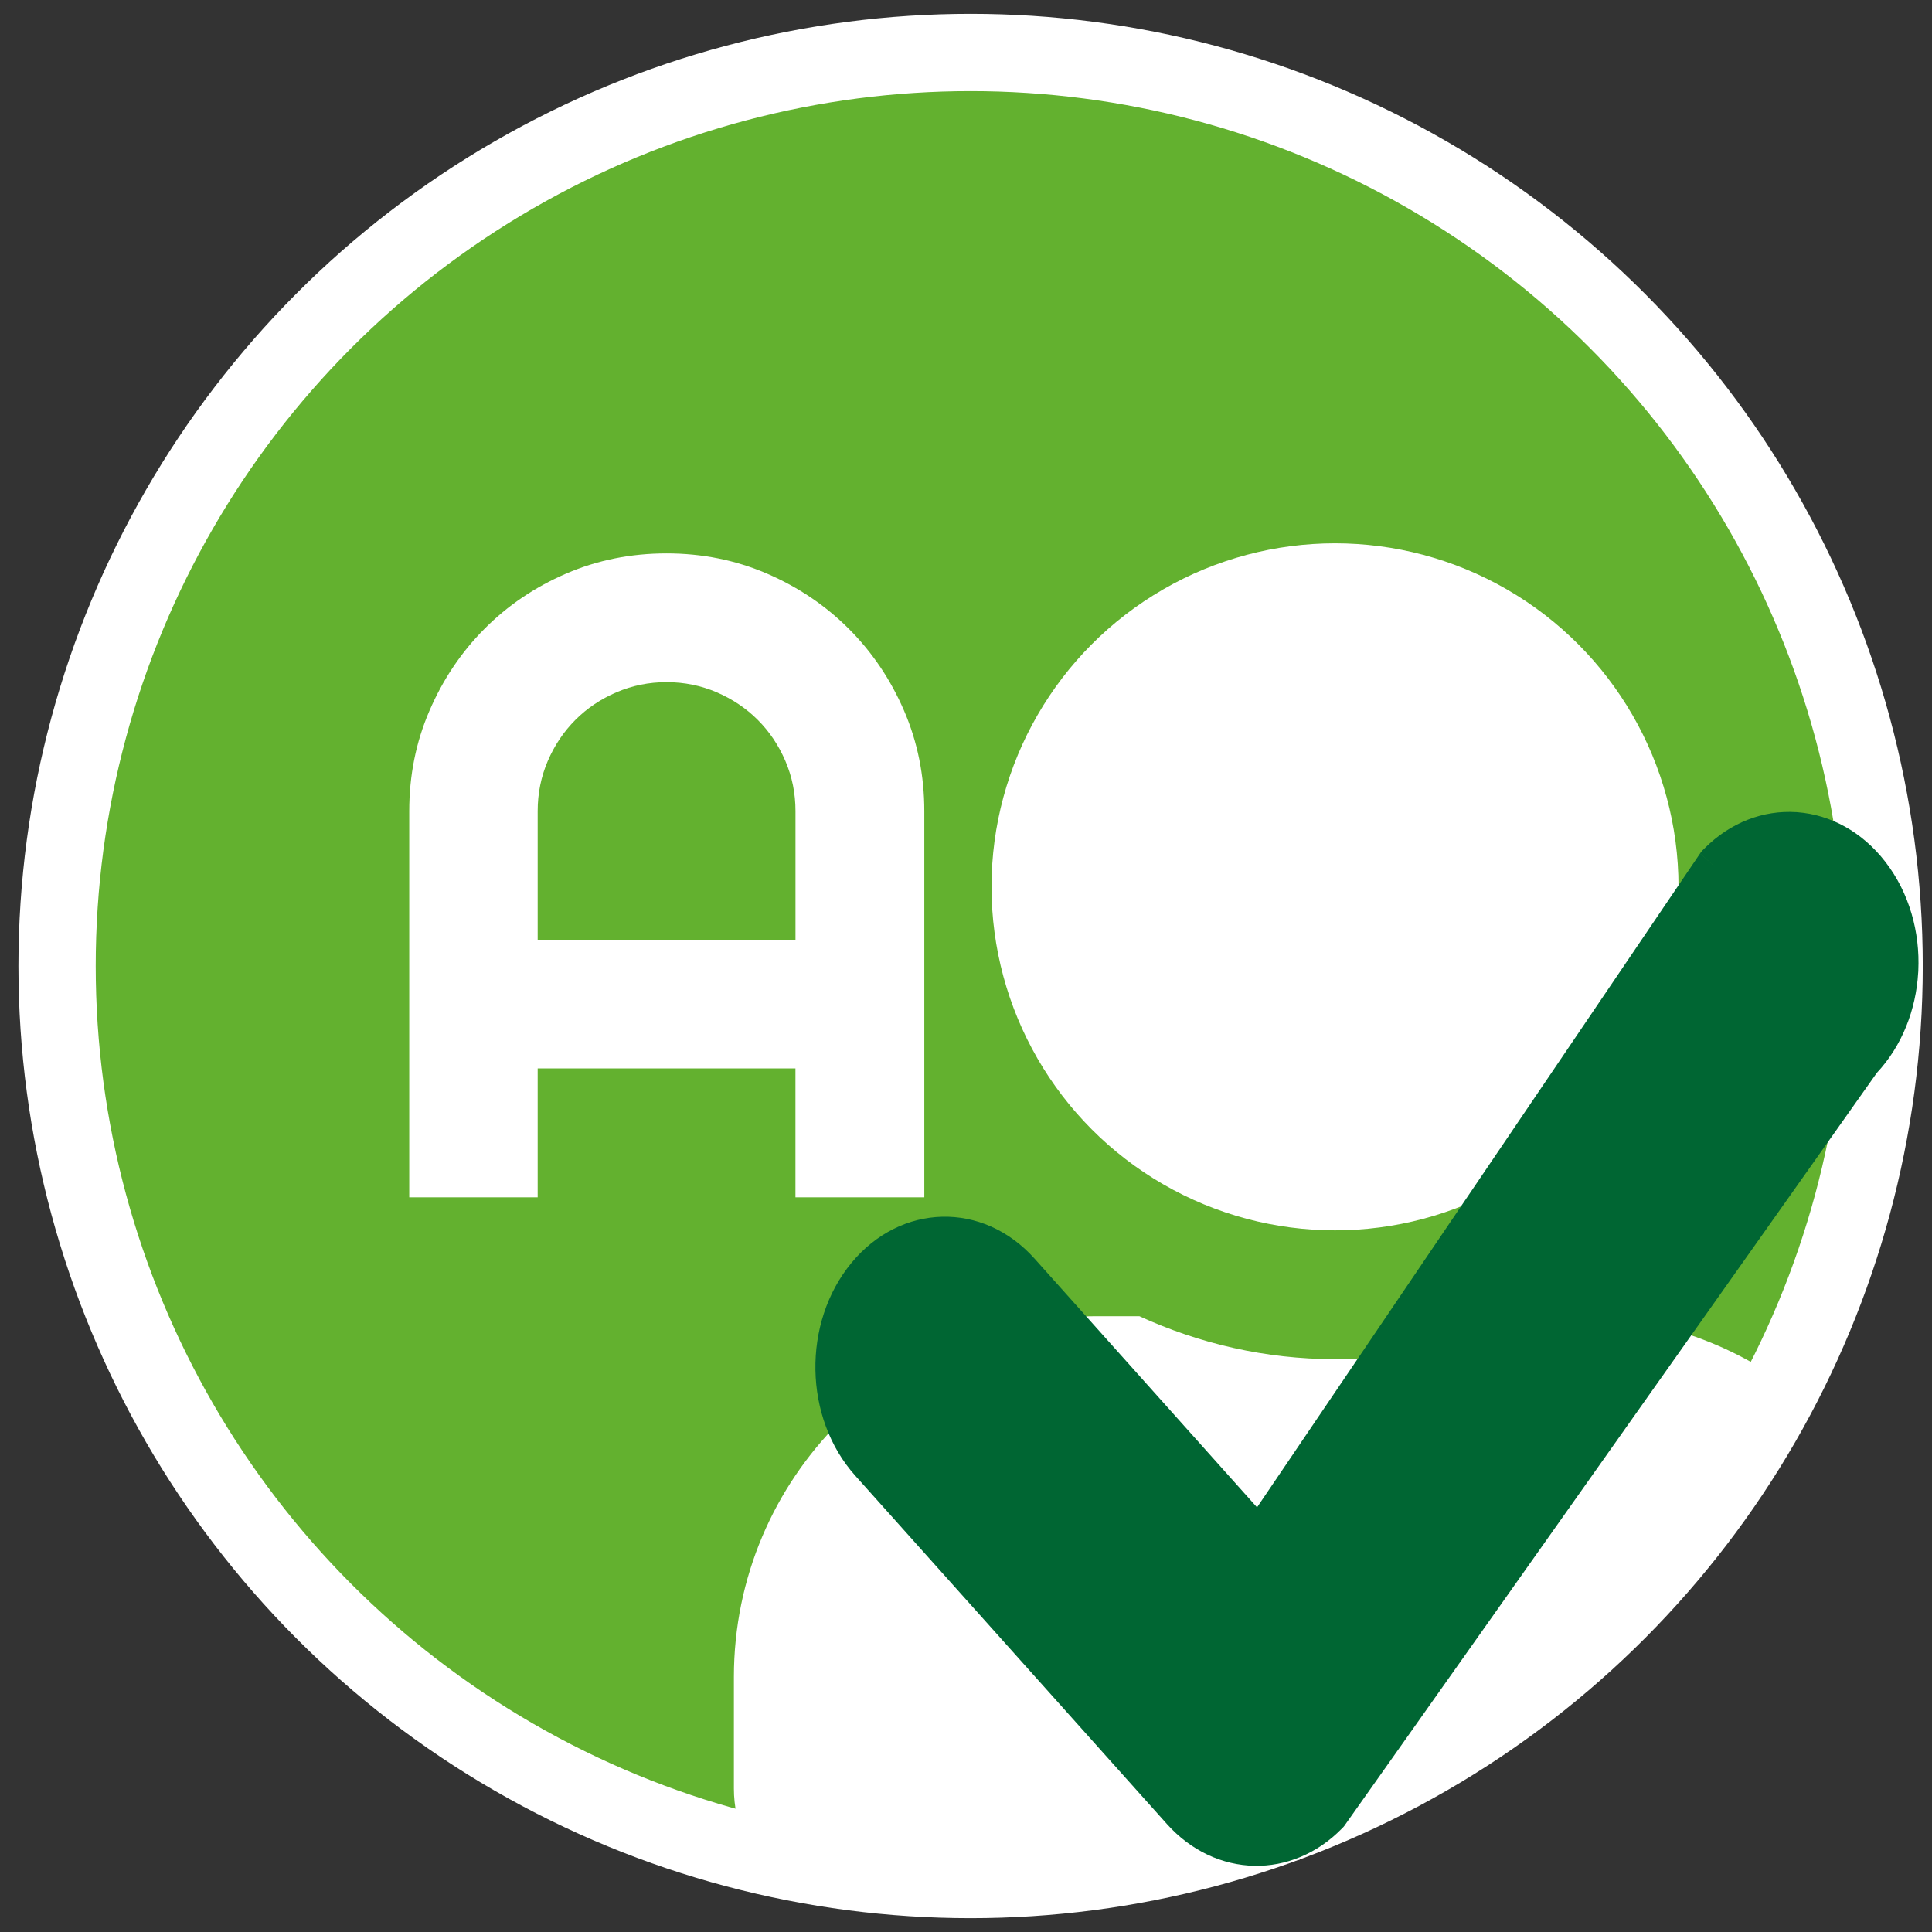
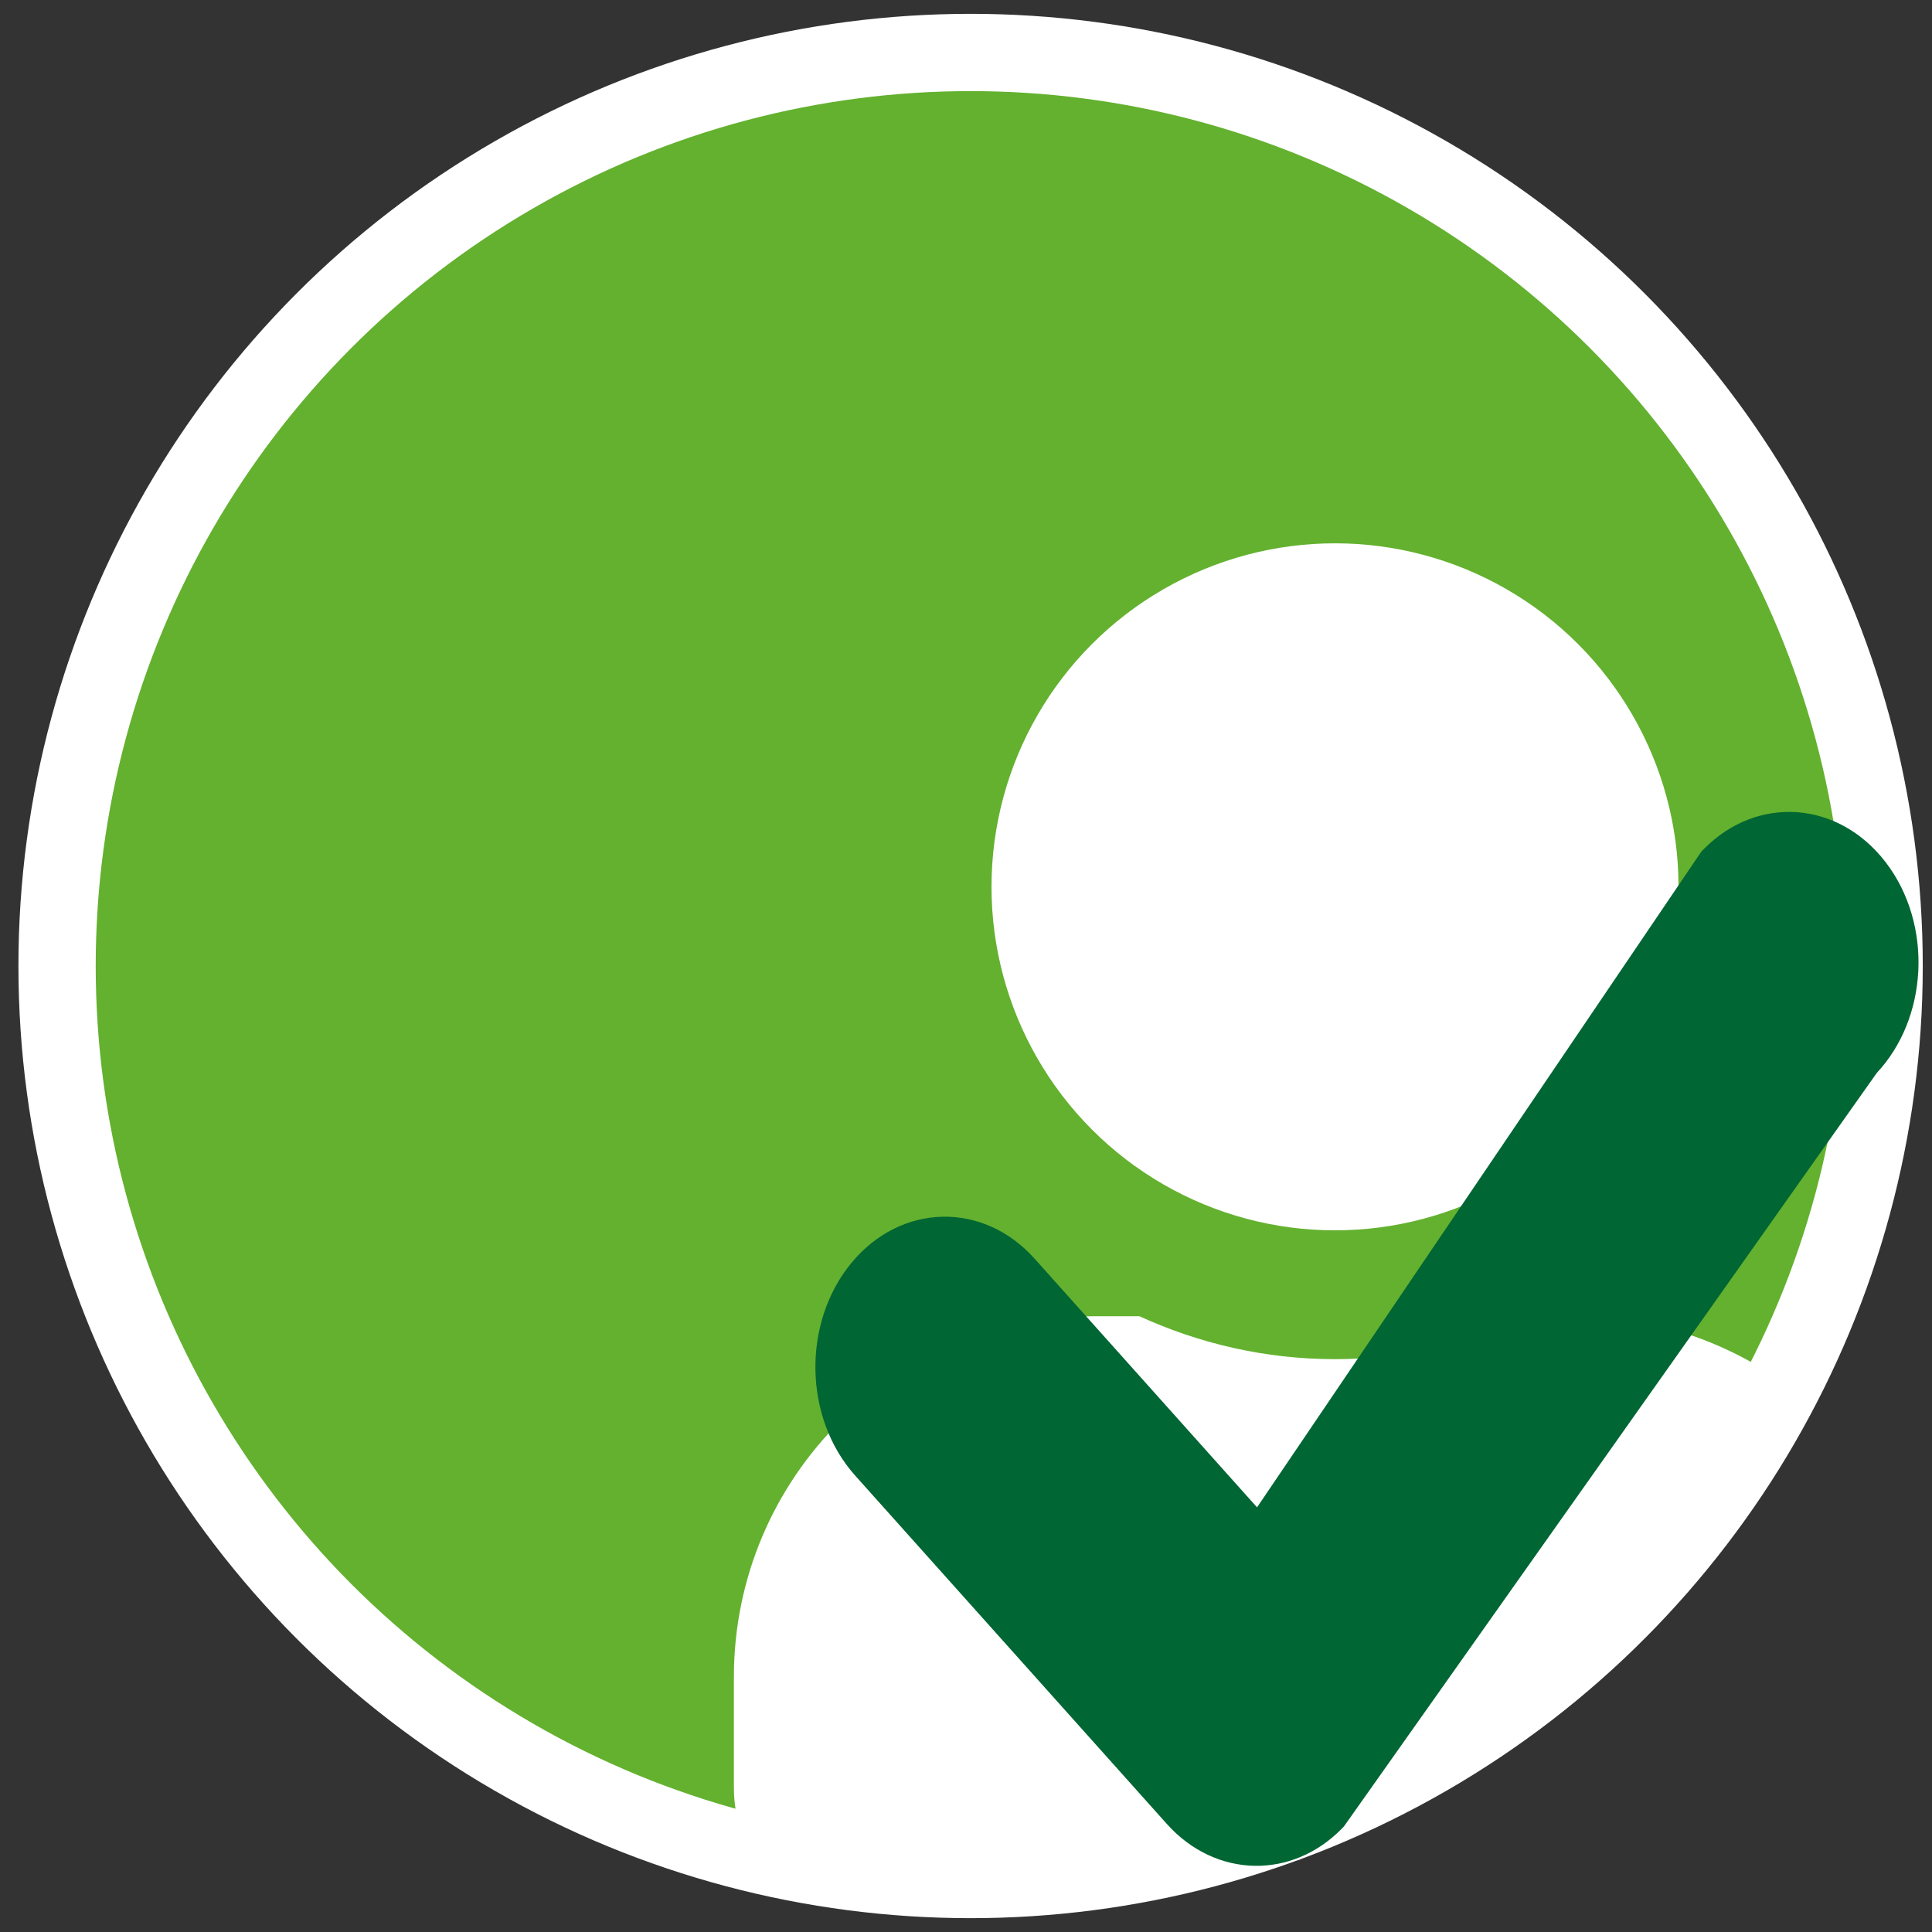
<svg xmlns="http://www.w3.org/2000/svg" version="1.1" x="0px" y="0px" width="50px" height="50px" viewBox="0 0 50 50" enable-background="new 0 0 50 50" xml:space="preserve">
  <rect x="0" y="0" width="50" height="50" fill="#333333" stroke="none" />
  <g id="Laag_8" display="none">
-     <rect x="-5.017" y="-6.625" display="inline" fill-rule="evenodd" clip-rule="evenodd" fill="#DC2787" width="61.875" height="63.375" />
-   </g>
+     </g>
  <g id="Laag_1">
</g>
  <g id="Laag_7" display="none">
    <g display="inline">
      <path fill="#CC0C80" stroke="#FFFFFF" stroke-width="2" stroke-miterlimit="10" d="M33.184,6.912l-6.74-2.809    c-0.415-0.172-0.881-0.172-1.295,0l-6.74,2.809c-0.628,0.26-1.039,0.874-1.039,1.555    c0,6.969,4.02,11.785,7.776,13.351c0.414,0.172,0.881,0.172,1.295,0c3.009-1.253,7.78-5.582,7.78-13.351    C34.22,7.786,33.809,7.172,33.184,6.912z" />
    </g>
  </g>
  <g id="Laag_5">
    <circle display="none" fill="#FFFFFF" cx="34.452" cy="22.718" r="8.397" />
  </g>
  <g id="shield" display="none">
    <g id="shield_1_" display="inline">
      <g id="XMLID_1_">
        <g>
          <path fill="#FFFFFF" d="M30.28,10.73c0.438,0.181,0.724,0.611,0.724,1.087c0,5.436-3.338,8.466-5.443,9.342      c-0.289,0.121-0.616,0.121-0.905,0c-2.628-1.094-5.443-4.465-5.443-9.342c0-0.475,0.289-0.905,0.727-1.087      l4.716-1.967c0.292-0.118,0.616-0.118,0.908,0L30.28,10.73z M25.262,20.433      c2.402-0.953,4.955-4.294,4.953-8.617c0-0.159-0.093-0.302-0.239-0.362l-4.716-1.964      c-0.098-0.043-0.209-0.04-0.302,0l-4.716,1.964c-0.146,0.06-0.241,0.204-0.241,0.362      c0,4.324,2.555,7.664,4.96,8.617C25.058,20.474,25.166,20.474,25.262,20.433z" />
        </g>
      </g>
    </g>
  </g>
  <g id="Laag_9" display="none">
    <circle display="inline" fill-rule="evenodd" clip-rule="evenodd" fill="#CC0C80" cx="34.452" cy="22.643" r="6" />
  </g>
  <g id="check">
    <g>
      <g id="_x34__3_" display="none">
        <g display="inline">
          <path fill-rule="evenodd" clip-rule="evenodd" fill="#63B12F" d="M46.065,33.059L41.062,8.105      c-0.419-2.089-2.457-3.452-4.53-3.03l-24.766,5.04c-2.073,0.422-3.426,2.476-3.007,4.564l5.002,24.955      c0.419,2.089,2.457,3.452,4.53,3.03l24.766-5.04C45.13,37.202,46.483,35.148,46.065,33.059z" />
        </g>
      </g>
      <g id="_x33__3_">
        <g>
-           <path fill-rule="evenodd" clip-rule="evenodd" fill="#63B12F" d="M42.925,9.884L17.584,4.766      c-2.121-0.428-4.207,0.956-4.635,3.077L7.83,33.184c-0.428,2.121,0.956,4.207,3.077,4.635l25.341,5.118      c2.121,0.428,4.207-0.956,4.635-3.077l5.118-25.341C46.43,12.399,45.046,10.313,42.925,9.884z" />
-         </g>
+           </g>
      </g>
      <g id="_x32__3_">
        <g>
          <circle fill-rule="evenodd" clip-rule="evenodd" fill="#63B12F" cx="25.119" cy="25" r="23.642" />
        </g>
        <g>
          <circle fill="none" stroke="#FFFFFF" stroke-width="2" stroke-miterlimit="10" cx="25.119" cy="25" r="23.642" />
        </g>
      </g>
      <g id="AO">
-         <path fill="#FFFFFF" d="M43.146,22.723c0,0.79-0.103,1.552-0.308,2.284c-0.205,0.733-0.493,1.418-0.865,2.058     c-0.372,0.639-0.822,1.222-1.348,1.748c-0.527,0.527-1.108,0.979-1.745,1.354     c-0.635,0.376-1.32,0.667-2.057,0.872c-0.737,0.204-1.499,0.307-2.289,0.307c-0.79,0-1.552-0.103-2.284-0.307     c-0.733-0.205-1.418-0.497-2.058-0.872c-0.639-0.376-1.222-0.827-1.748-1.354     c-0.527-0.526-0.979-1.11-1.354-1.748c-0.377-0.64-0.667-1.325-0.872-2.058     c-0.205-0.732-0.308-1.494-0.308-2.284s0.103-1.552,0.308-2.289c0.205-0.737,0.495-1.422,0.872-2.058     c0.376-0.635,0.827-1.216,1.354-1.743c0.526-0.526,1.11-0.976,1.748-1.348c0.64-0.372,1.325-0.661,2.058-0.865     c0.732-0.205,1.494-0.308,2.284-0.308c0.79,0,1.552,0.103,2.289,0.308c0.737,0.204,1.422,0.493,2.057,0.865     c0.636,0.372,1.217,0.822,1.745,1.348c0.526,0.527,0.976,1.108,1.348,1.743     c0.372,0.636,0.659,1.321,0.865,2.058S43.146,21.932,43.146,22.723z M39.834,22.723     c0-0.728-0.14-1.415-0.418-2.063c-0.279-0.647-0.657-1.209-1.134-1.685c-0.476-0.477-1.039-0.855-1.685-1.134     c-0.647-0.279-1.335-0.418-2.063-0.418c-0.737,0-1.427,0.14-2.07,0.418c-0.642,0.279-1.204,0.657-1.685,1.134     c-0.481,0.476-0.86,1.038-1.139,1.685c-0.279,0.647-0.418,1.335-0.418,2.063c0,0.729,0.14,1.413,0.418,2.052     c0.279,0.64,0.658,1.199,1.139,1.68c0.481,0.481,1.042,0.86,1.685,1.139c0.643,0.279,1.333,0.418,2.07,0.418     c0.728,0,1.415-0.14,2.063-0.418c0.646-0.279,1.209-0.658,1.685-1.139c0.477-0.481,0.855-1.04,1.134-1.68     C39.695,24.136,39.834,23.452,39.834,22.723z" />
-         <path fill="#FFFFFF" d="M23.922,30.987h-3.336v-3.336h-6.671v3.336h-3.324v-9.995c0-0.922,0.174-1.789,0.523-2.597     c0.349-0.81,0.823-1.517,1.424-2.121c0.6-0.604,1.305-1.081,2.115-1.43     c0.809-0.349,1.675-0.522,2.597-0.522c0.922,0,1.788,0.174,2.597,0.522c0.81,0.349,1.517,0.826,2.121,1.43     c0.604,0.604,1.081,1.312,1.43,2.121c0.349,0.809,0.523,1.675,0.523,2.597V30.987z M20.587,24.326v-3.335     c0-0.458-0.087-0.889-0.261-1.296c-0.175-0.407-0.413-0.762-0.715-1.064s-0.656-0.539-1.064-0.715     c-0.406-0.174-0.839-0.262-1.296-0.262c-0.458,0-0.889,0.088-1.296,0.262c-0.407,0.175-0.762,0.412-1.064,0.715     s-0.54,0.657-0.715,1.064c-0.174,0.406-0.261,0.838-0.261,1.296v3.335H20.587z" />
-       </g>
+         </g>
    </g>
    <g id="user">
      <g>
        <circle fill="#FFFFFF" cx="34.55" cy="22.951" r="8.89" />
        <path fill="#FFFFFF" d="M40.774,34.064h-1.16c-1.542,0.708-3.257,1.111-5.063,1.111     c-1.806,0-3.514-0.403-5.063-1.111h-1.16c-5.154,0-9.335,4.181-9.335,9.335v2.889     c0,0.925,0.392,1.746,1.002,2.349c0.218-0.026,0.442-0.043,0.676-0.043c0.529,0,1.01,0.073,1.452,0.197     c1.015,0.024,1.867,0.297,2.552,0.743c0.706-0.445,1.573-0.721,2.621-0.721c0.319,0,0.617,0.031,0.904,0.078     c0.105-0.006,0.206-0.015,0.315-0.015c0.18,0,0.348,0.019,0.517,0.034c0.466-0.141,0.979-0.222,1.545-0.222     c0.23,0,0.44,0.03,0.652,0.055c0.151-0.044,0.323-0.061,0.486-0.09c0.238-0.087,0.494-0.153,0.76-0.204     c0.142-0.05,0.305-0.072,0.457-0.109c0.222-0.086,0.454-0.161,0.702-0.215     c0.321-0.202,0.674-0.371,1.066-0.491c0.201-0.159,0.401-0.32,0.635-0.445c0.39-0.313,0.838-0.571,1.357-0.743     c0.262-0.22,0.549-0.418,0.871-0.577c0.616-0.645,1.433-1.125,2.466-1.309     c0.4-0.653,0.936-1.222,1.646-1.608c0.424-0.787,1.052-1.459,1.898-1.889c0.306-0.458,0.685-0.868,1.152-1.193     c0.251-0.562,0.585-1.084,1.035-1.511c0.214-0.75,0.578-1.45,1.111-2.019     C45.234,34.925,43.105,34.064,40.774,34.064z" />
      </g>
      <g>
        <g>
          <path fill="#006633" d="M22.131,38.187c-0.666-0.744-1.011-1.733-1.028-2.729      c-0.017-0.996,0.293-2.001,0.933-2.775c0.639-0.774,1.491-1.174,2.348-1.194      c0.858-0.021,1.722,0.339,2.389,1.083l5.759,6.438l11.465-16.921l0.411,0.364l-0.411-0.366      c0.033-0.049,0.07-0.091,0.111-0.126c0.682-0.686,1.538-0.996,2.375-0.943v-0.001l0.041,0.004      c0.842,0.065,1.664,0.499,2.271,1.286c0.618,0.8,0.897,1.817,0.851,2.811h0.001l-0.004,0.048      c-0.055,0.96-0.416,1.899-1.071,2.6L34.812,47.224l0.001,0.001c-0.026,0.038-0.055,0.071-0.086,0.099      c-0.644,0.657-1.458,0.98-2.267,0.963c-0.816-0.017-1.63-0.377-2.263-1.084L22.131,38.187L22.131,38.187z" />
        </g>
      </g>
    </g>
  </g>
  <g id="Crown" display="none">
    <g id="XMLID_8_">
      <g display="inline">
        <linearGradient id="SVGID_1_" gradientUnits="userSpaceOnUse" x1="13.933" y1="11.877" x2="36.282" y2="11.877">
          <stop offset="0" style="stop-color:#BF953D" />
          <stop offset="0.301" style="stop-color:#FBF5BB" />
          <stop offset="0.48" style="stop-color:#B38728" />
          <stop offset="0.704" style="stop-color:#FAF5B8" />
          <stop offset="1" style="stop-color:#AA771B" />
        </linearGradient>
        <path fill="url(#SVGID_1_)" d="M31.373,16.203c0.082-0.11,2.508-3.358,1.732-3.637     C32.327,12.281,31.399,16.089,31.373,16.203z M18.886,16.224c-0.028-0.114-0.974-3.918-1.744-3.634     C16.364,12.874,18.802,16.115,18.886,16.224z M36.282,7.649l-0.202,0.404l-4.578,9     c-0.14,0.274-0.458,0.457-0.807,0.456l-11.128,0.015c-0.349-0.001-0.658-0.176-0.805-0.451l-4.621-8.982     l-0.209-0.412l0.333,0.351l3.412,3.624c0.255,0.267,0.681,0.367,1.061,0.245c0.372-0.121,0.621-0.441,0.606-0.792     l-0.141-4.275l-0.015-0.305l0.155,0.275l2.303,4.171c0.224,0.404,0.72,0.641,1.231,0.596     c0.511-0.053,0.93-0.38,1.047-0.822l1.13-4.319l0.054-0.198l0.046,0.198l1.156,4.322     c0.116,0.434,0.534,0.763,1.053,0.809c0.511,0.046,1-0.189,1.225-0.6l2.284-4.18l0.148-0.274     l-0.008,0.305l-0.123,4.274c-0.008,0.35,0.239,0.671,0.611,0.793c0.38,0.122,0.806,0.024,1.062-0.25l3.392-3.63     L36.282,7.649z M28.543,16.043c0,0,2.339-4.073,0.983-4.311C28.186,11.493,28.543,16.043,28.543,16.043z      M25.126,15.794c0,0,1.766-4.402-0.009-4.397C23.35,11.395,25.126,15.794,25.126,15.794z M21.716,16.056     c0,0,0.34-4.549-1.009-4.314C19.359,11.984,21.716,16.056,21.716,16.056z" />
      </g>
    </g>
    <g>
      <g id="XMLID_10_" display="inline">
        <g>
          <linearGradient id="SVGID_2_" gradientUnits="userSpaceOnUse" x1="19.147" y1="18.971" x2="31.261" y2="18.971">
            <stop offset="0" style="stop-color:#BF953D" />
            <stop offset="0.301" style="stop-color:#FBF5BB" />
            <stop offset="0.48" style="stop-color:#B38728" />
            <stop offset="0.704" style="stop-color:#FAF5B8" />
            <stop offset="1" style="stop-color:#AA771B" />
          </linearGradient>
-           <path fill="url(#SVGID_2_)" d="M31.13,18.786c0.176,0.002,0.174,0.407-0.002,0.405      c-3.953-0.007-7.899-0.029-11.854-0.036c-0.167-0.002-0.174-0.407,0.002-0.405      C23.23,18.761,27.177,18.78,31.13,18.786z" />
        </g>
      </g>
      <g id="XMLID_9_" display="inline">
        <g>
          <linearGradient id="SVGID_3_" gradientUnits="userSpaceOnUse" x1="18.908" y1="18.061" x2="31.277" y2="18.061">
            <stop offset="0" style="stop-color:#BF953D" />
            <stop offset="0.301" style="stop-color:#FBF5BB" />
            <stop offset="0.48" style="stop-color:#B38728" />
            <stop offset="0.704" style="stop-color:#FAF5B8" />
            <stop offset="1" style="stop-color:#AA771B" />
          </linearGradient>
          <path fill="url(#SVGID_3_)" d="M31.014,17.713c0.35-0.01,0.35,0.638,0.008,0.638      c-3.954,0.021-7.899,0.032-11.854,0.058c-0.342,0-0.35-0.651-0.001-0.651      C23.113,17.737,27.067,17.726,31.014,17.713z" />
        </g>
      </g>
    </g>
  </g>
</svg>